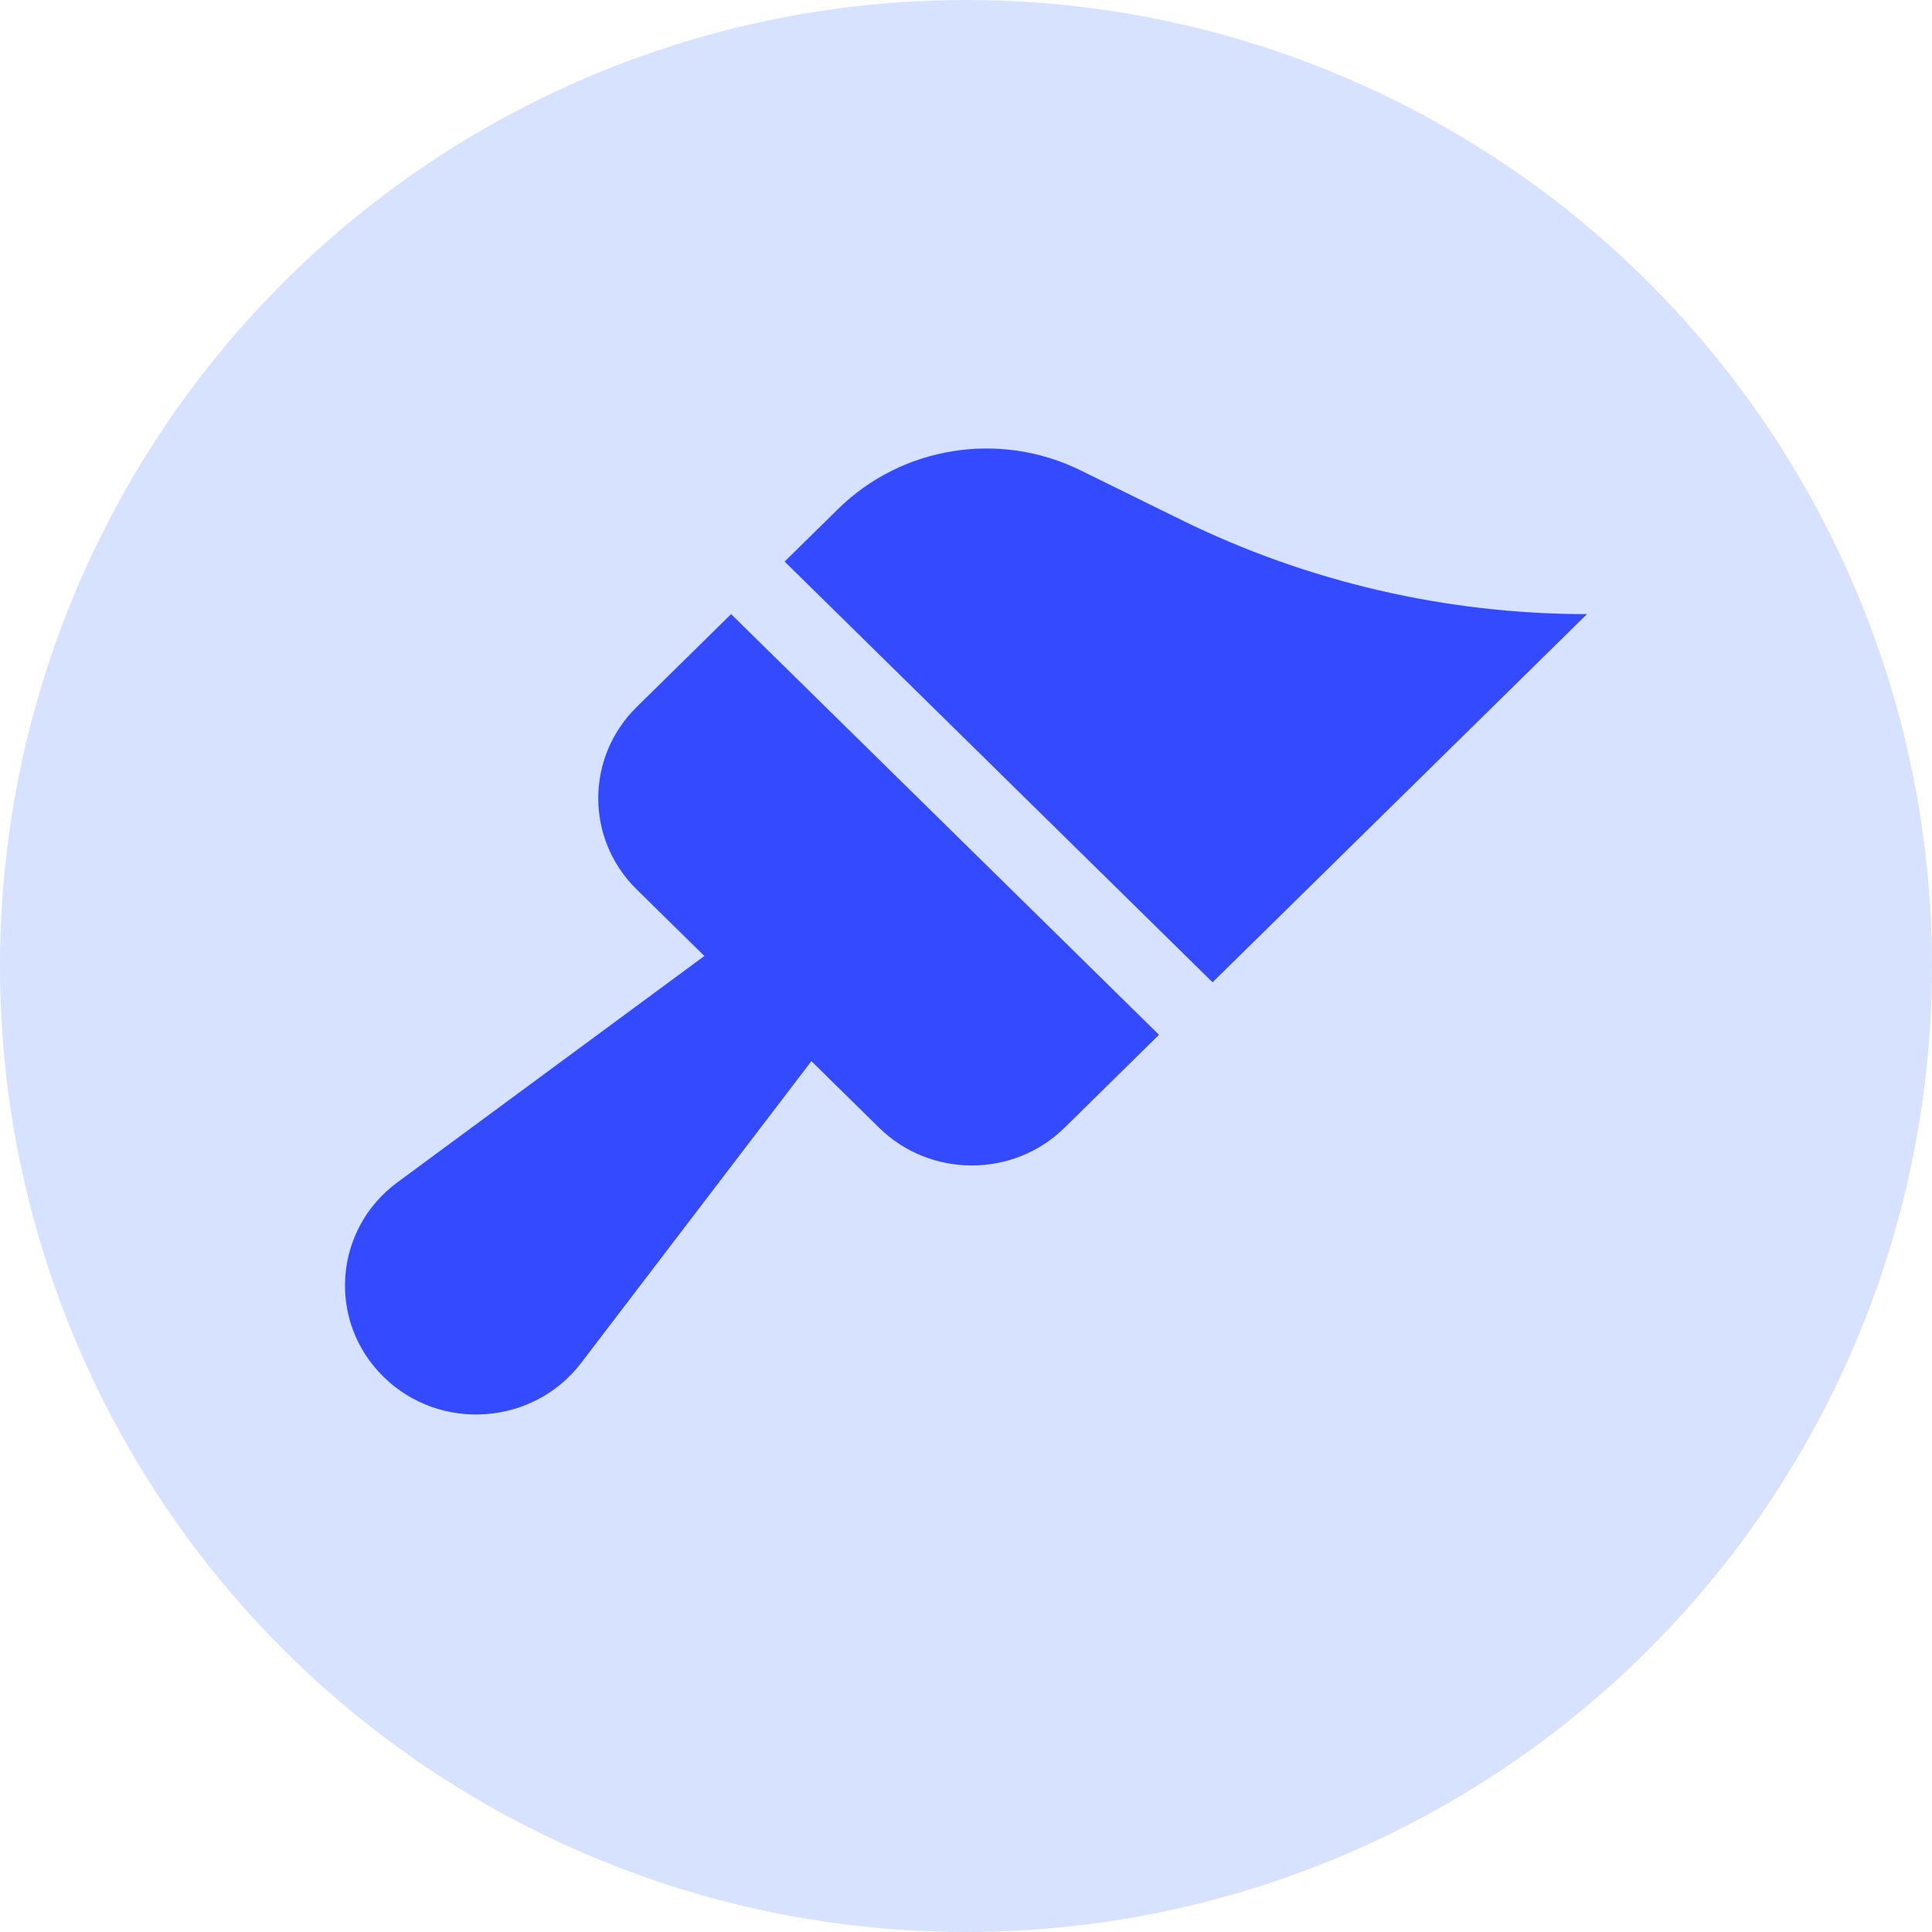
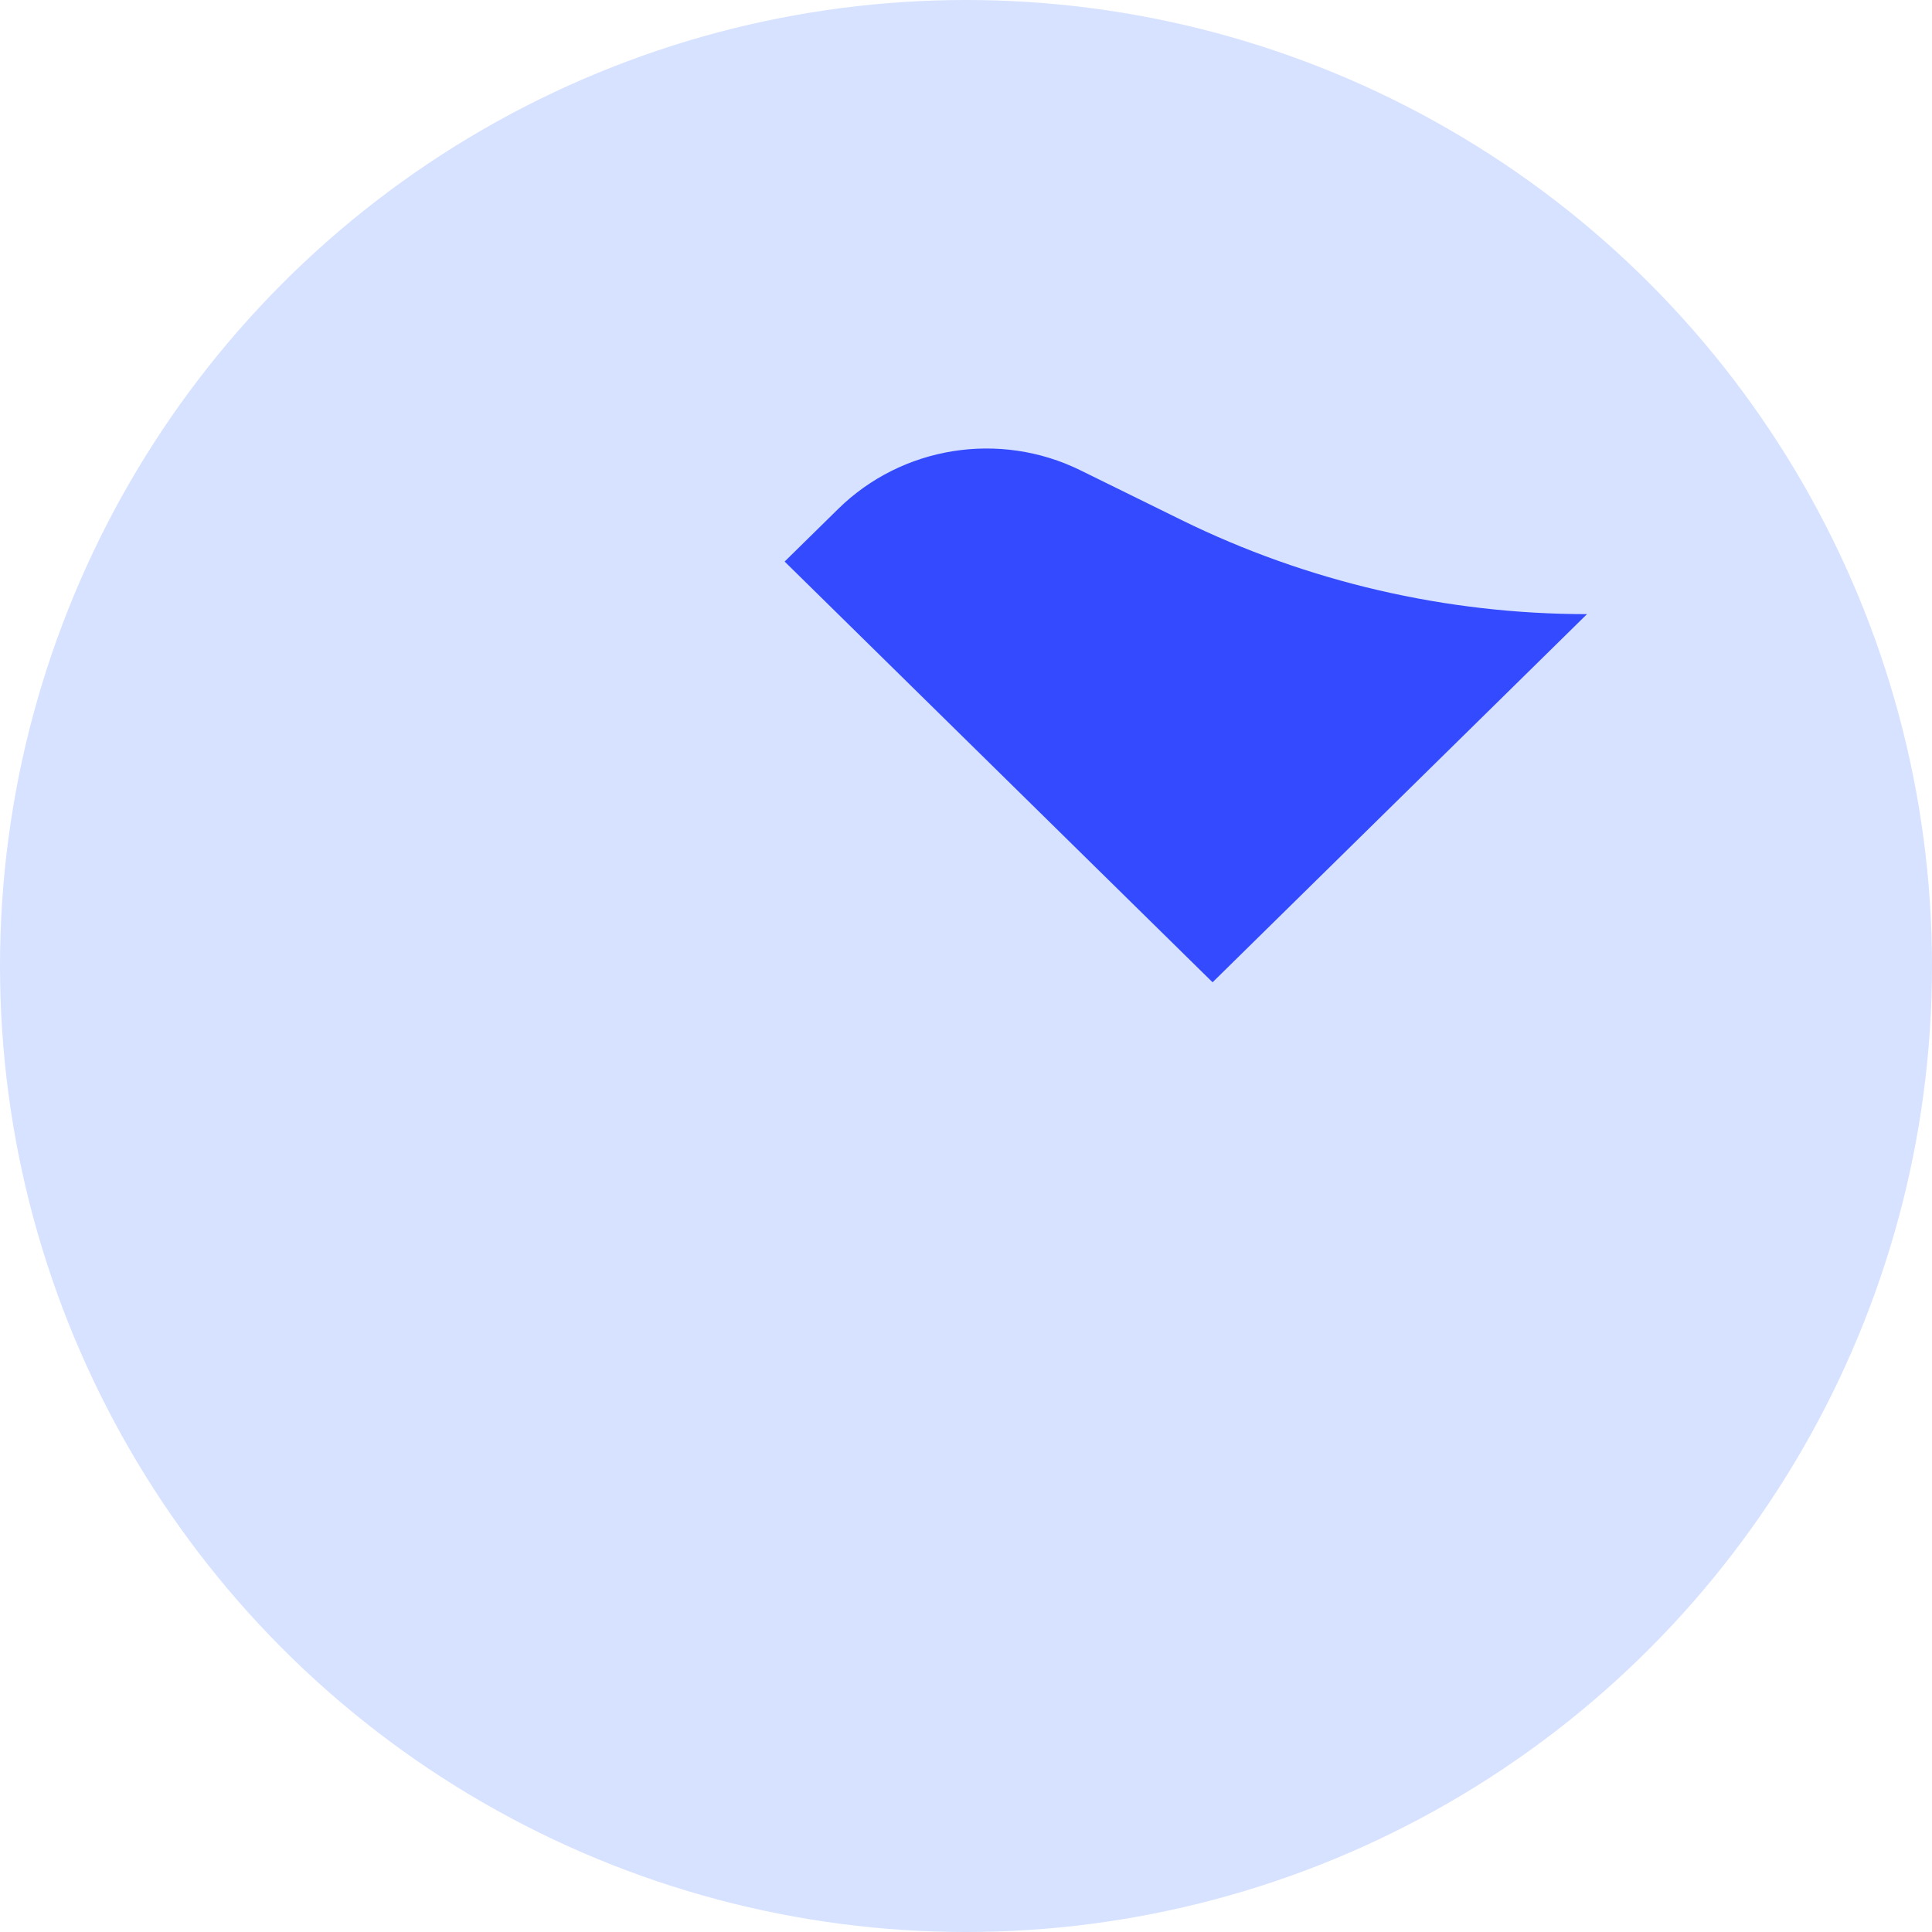
<svg xmlns="http://www.w3.org/2000/svg" width="56px" height="56px" viewBox="0 0 56 56" version="1.1">
  <title>customize</title>
  <g id="Page-1" stroke="none" stroke-width="1" fill="none" fill-rule="evenodd">
    <g id="customize" fill-rule="nonzero">
      <circle id="Oval" fill="#D6E2FF" cx="28" cy="28" r="28" />
-       <path d="M11.114,39.905 C12.751,41.515 15.457,41.324 16.847,39.504 L23.519,30.758 L25.481,32.687 C26.965,34.147 29.373,34.147 30.858,32.687 L33.595,29.994 L21.192,17.801 L18.454,20.494 C16.97,21.954 16.97,24.321 18.454,25.78 L20.417,27.71 L11.521,34.27 C9.67,35.634 9.478,38.296 11.114,39.904 L11.114,39.905 Z" id="Path" fill="#344AFF" />
      <path d="M31.317,13.632 C28.975,12.48 26.145,12.932 24.293,14.754 L22.743,16.277 L35.147,28.472 L46,17.801 C41.922,17.801 37.898,16.867 34.25,15.075 L31.317,13.632 Z" id="Path" fill="#344AFF" />
    </g>
  </g>
</svg>